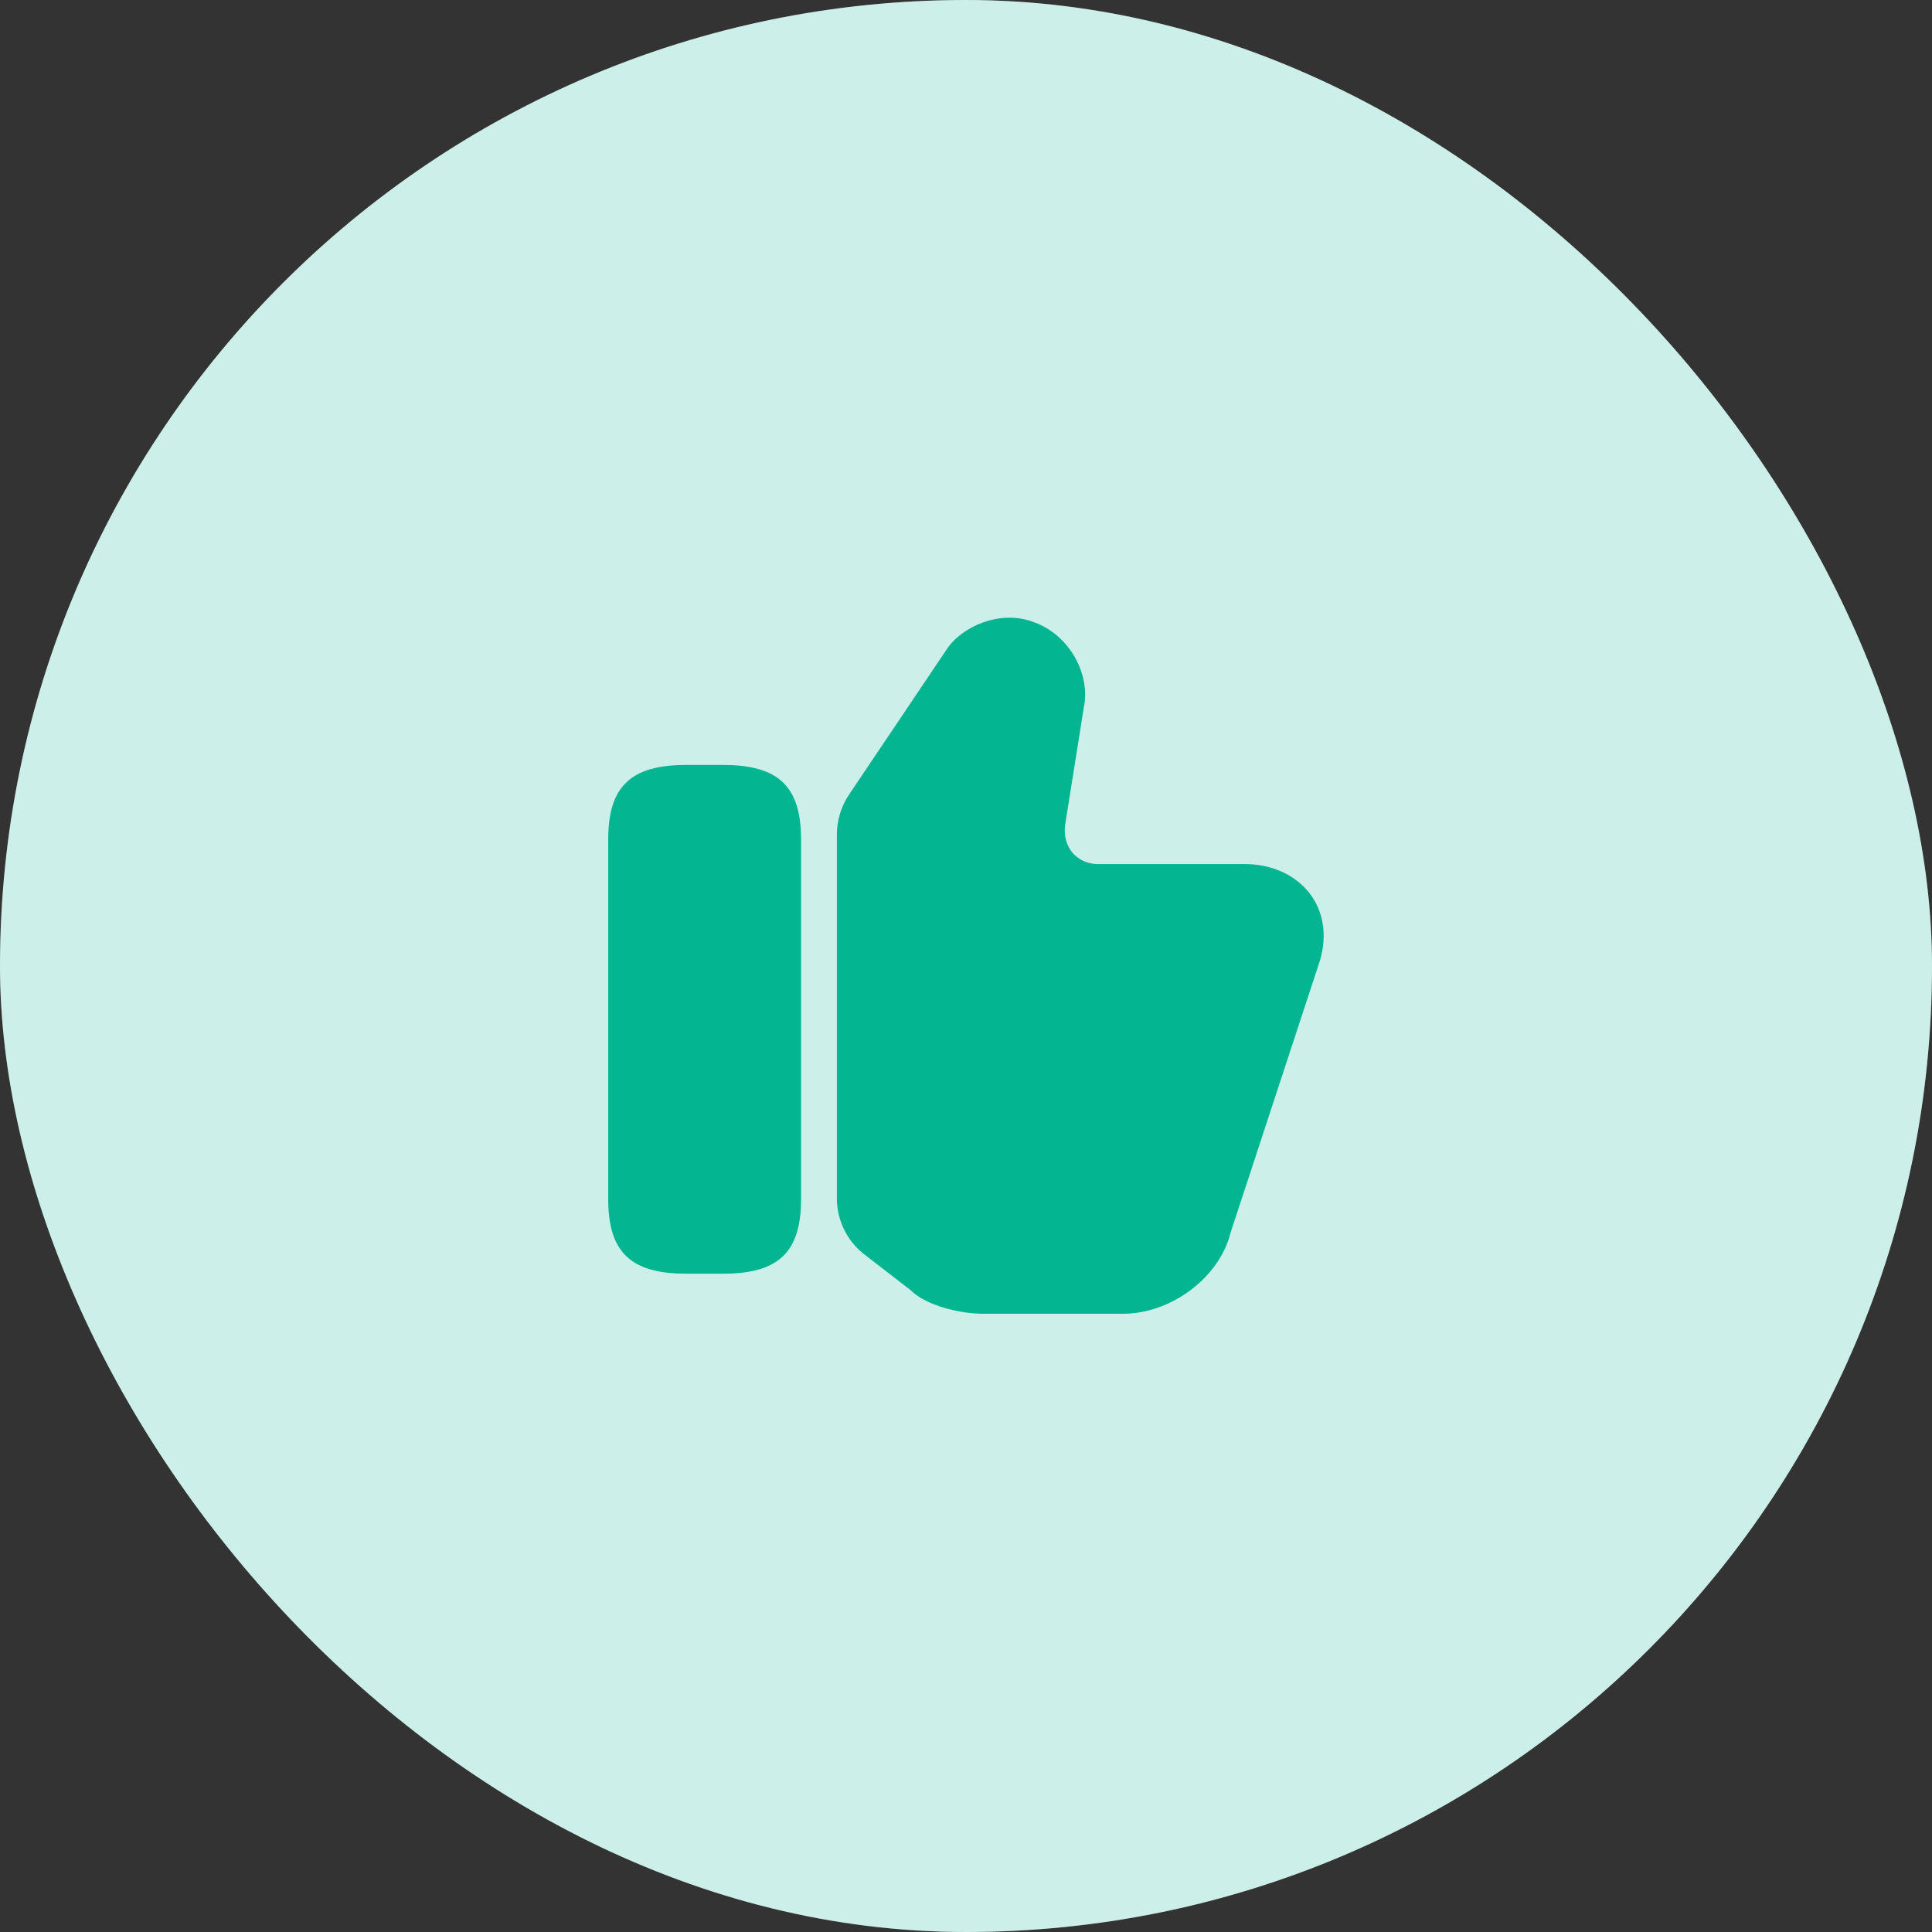
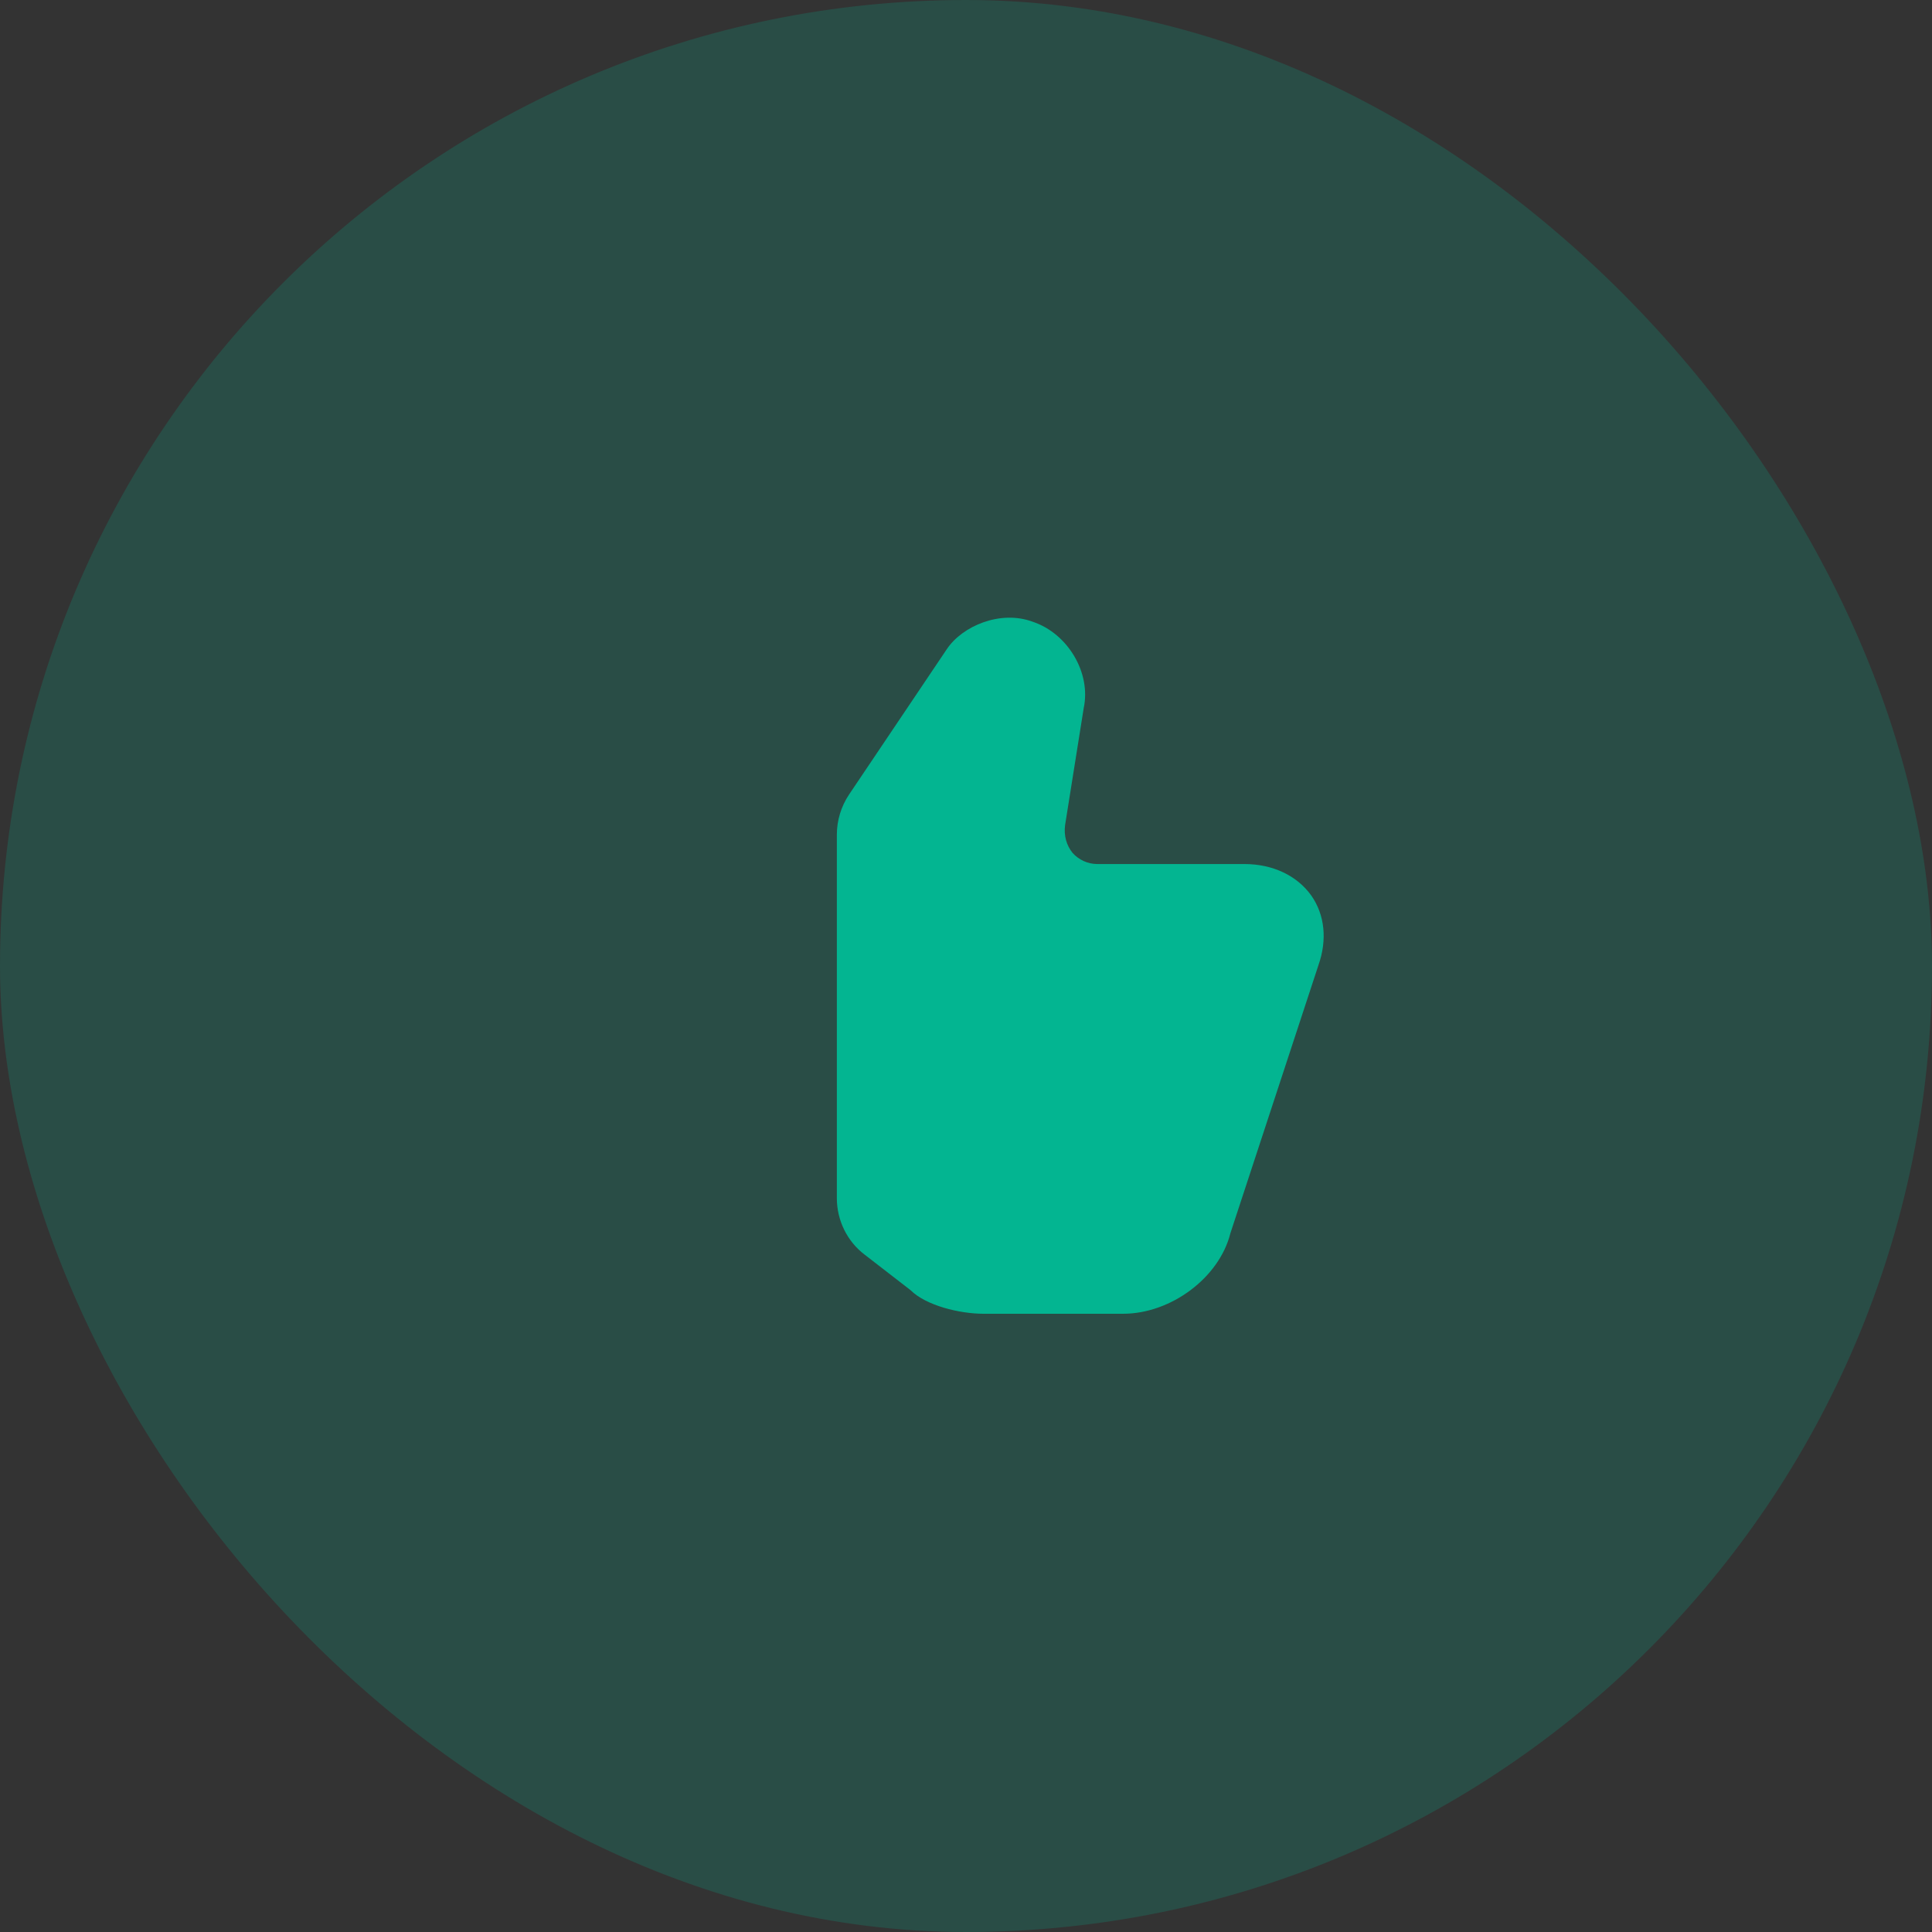
<svg xmlns="http://www.w3.org/2000/svg" width="72" height="72" viewBox="0 0 72 72" fill="none">
  <rect x="0" y="0" width="72" height="72" fill="#333333" stroke="none" />
-   <rect width="72" height="72" rx="36" fill="white" />
  <rect width="72" height="72" rx="36" fill="#03B591" fill-opacity="0.2" />
  <path d="M31.187 44.653V31.107C31.187 30.573 31.347 30.053 31.64 29.613L35.28 24.2C35.853 23.333 37.28 22.72 38.493 23.173C39.8 23.613 40.667 25.08 40.387 26.387L39.693 30.747C39.64 31.147 39.747 31.507 39.973 31.787C40.2 32.04 40.533 32.2 40.893 32.2H46.373C47.427 32.2 48.333 32.627 48.867 33.373C49.373 34.093 49.467 35.027 49.133 35.973L45.853 45.96C45.44 47.613 43.64 48.96 41.853 48.96H36.653C35.76 48.96 34.507 48.653 33.933 48.08L32.227 46.76C31.573 46.267 31.187 45.48 31.187 44.653Z" fill="#03B591" />
-   <path d="M26.947 28.507H25.573C23.507 28.507 22.667 29.307 22.667 31.28V44.693C22.667 46.667 23.507 47.467 25.573 47.467H26.947C29.013 47.467 29.853 46.667 29.853 44.693V31.28C29.853 29.307 29.013 28.507 26.947 28.507Z" fill="#03B591" />
</svg>